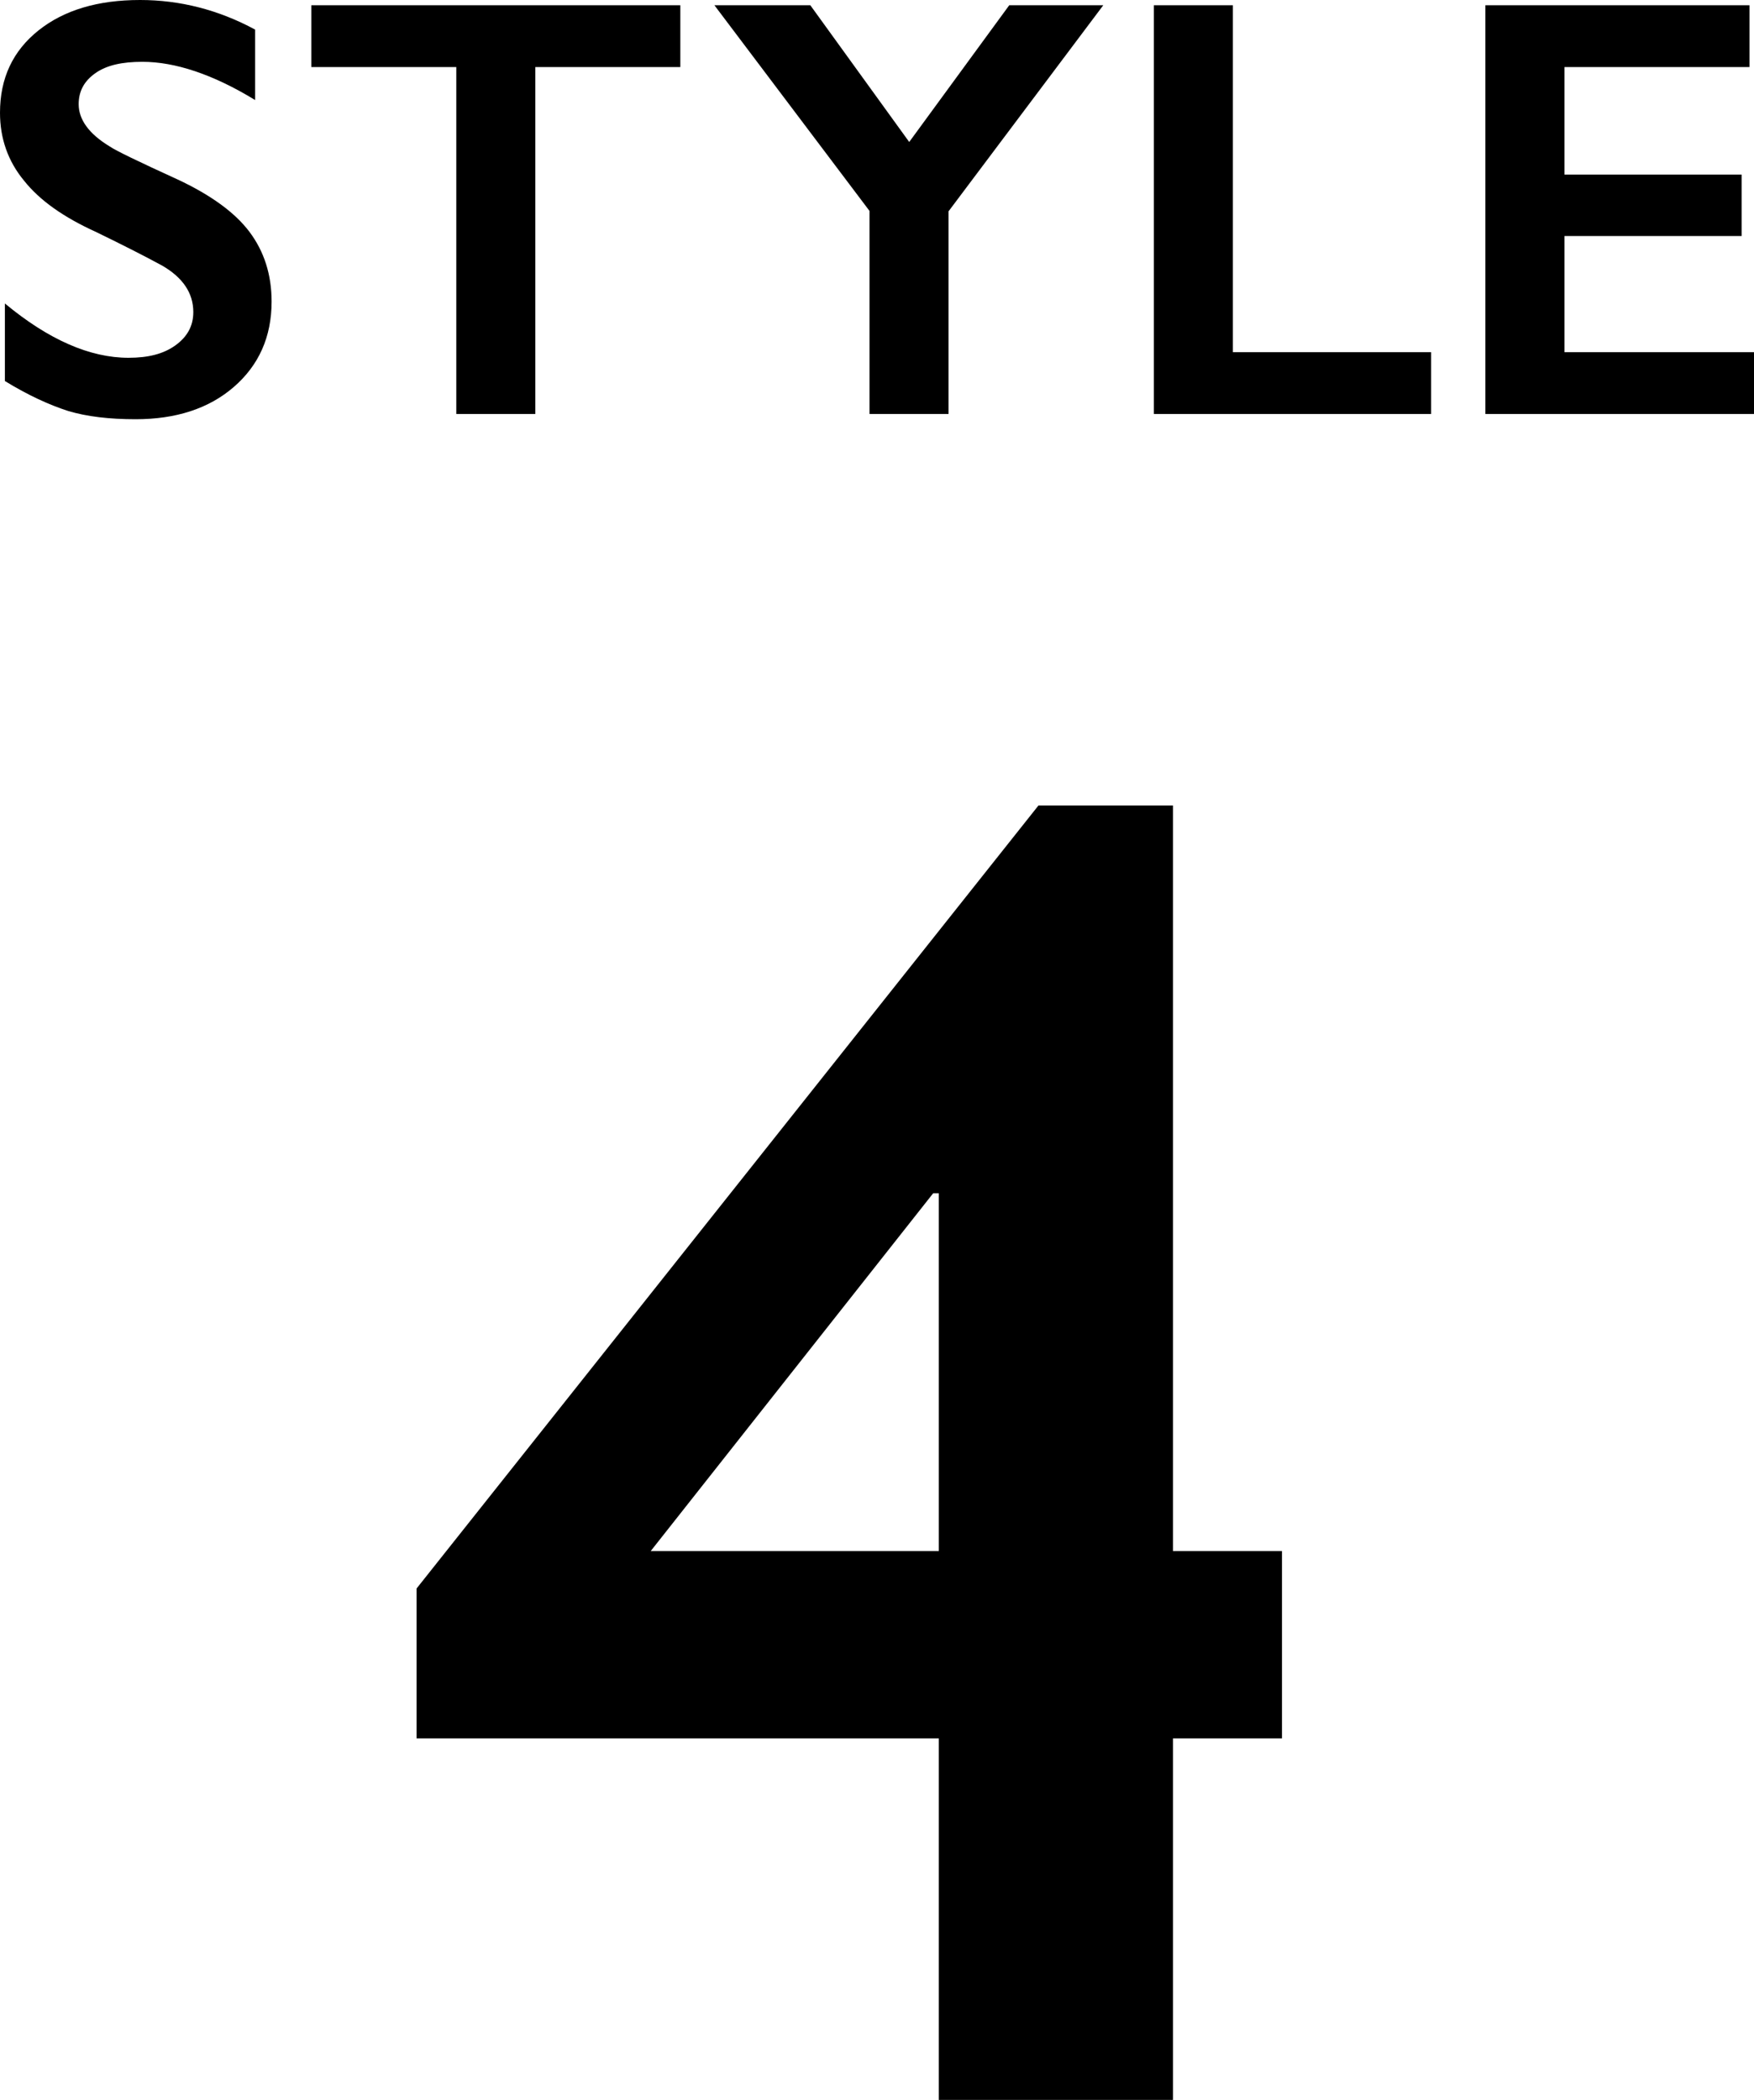
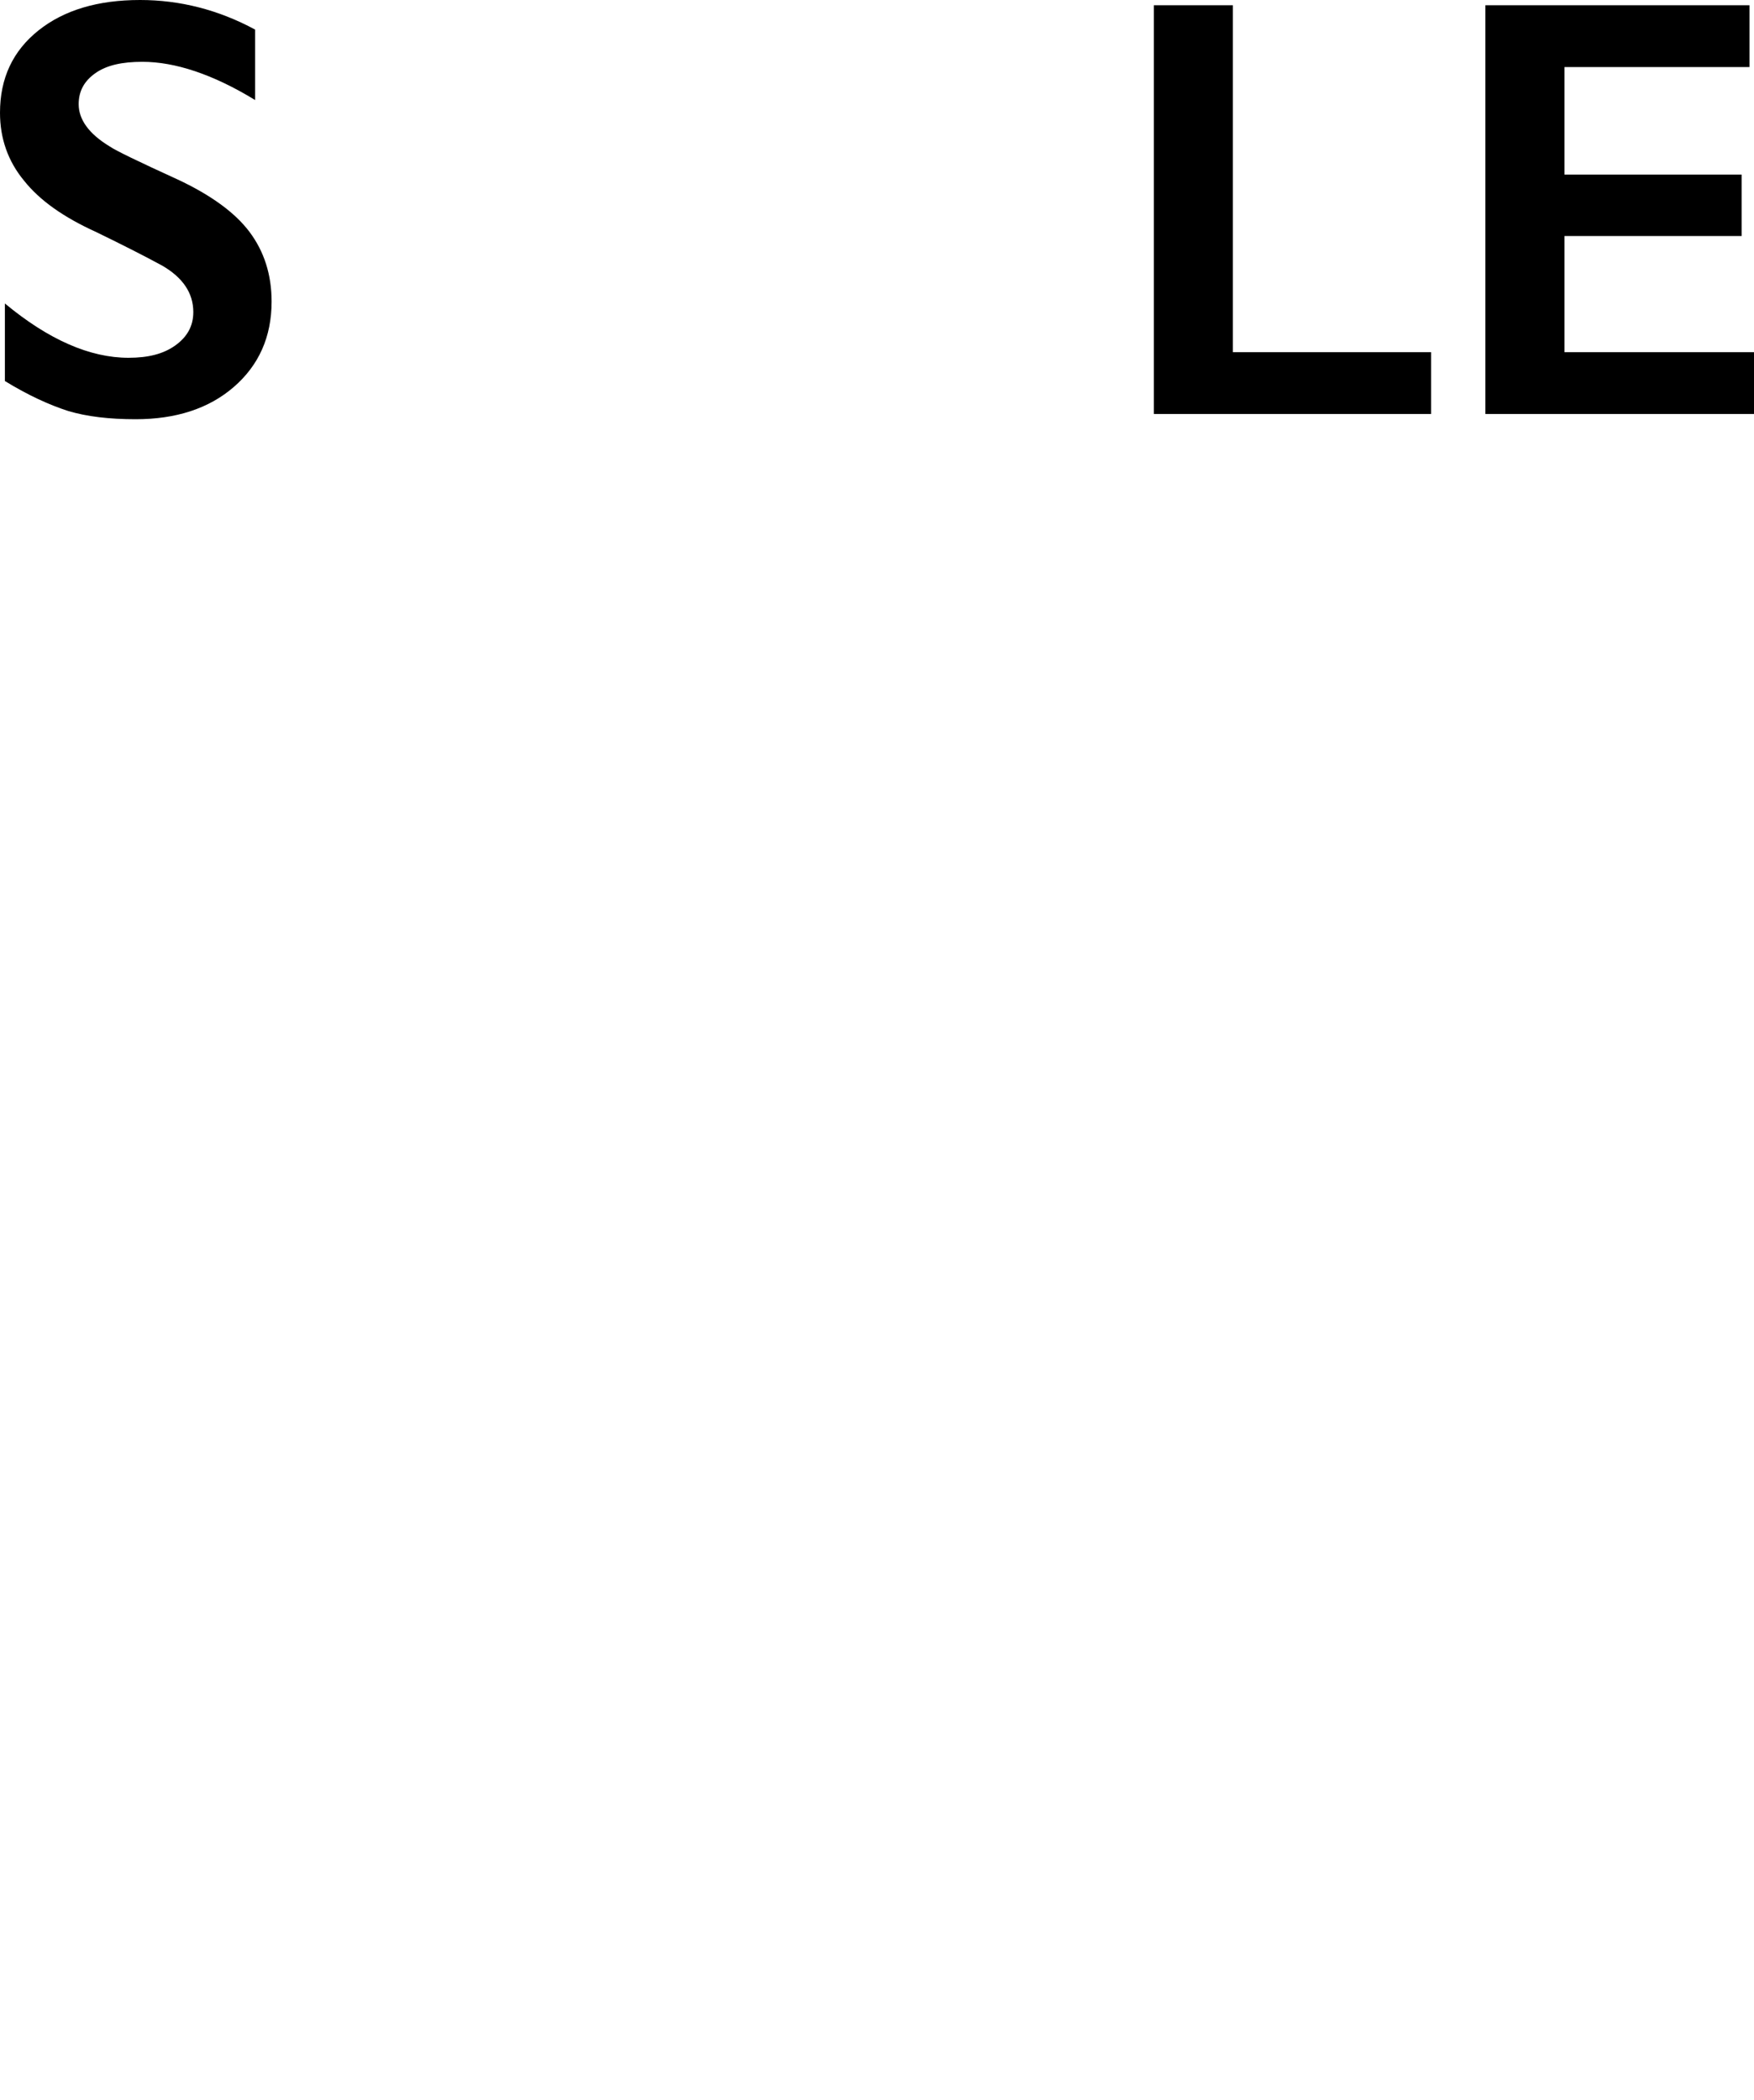
<svg xmlns="http://www.w3.org/2000/svg" id="a" viewBox="0 0 46.82 56.05">
-   <path d="M31.31,21.5h-3.59L11.12,42.4v4h13.94v9.65h6.25v-9.65h2.91v-5h-2.91V21.5Zm-6.25,19.9h-7.69l7.54-9.55h.15v9.55Z" />
  <path d="M4.74,4.79c-1.05-.48-1.65-.77-1.81-.88-.56-.34-.83-.72-.83-1.13,0-.35,.15-.62,.45-.83s.71-.3,1.25-.3c.87,0,1.88,.33,3.01,1.02V.79c-.98-.53-2.01-.79-3.07-.79C2.61,0,1.71,.27,1.03,.81,.34,1.36,0,2.09,0,3.01c0,.68,.21,1.29,.64,1.81,.42,.53,1.06,.98,1.92,1.37,.72,.35,1.31,.65,1.77,.9,.55,.32,.83,.73,.83,1.24,0,.37-.16,.66-.48,.89s-.73,.33-1.25,.33c-1.03,0-2.13-.48-3.3-1.45v2.07c.62,.38,1.19,.64,1.69,.8,.5,.15,1.1,.22,1.8,.22,1.07,0,1.95-.28,2.62-.86s1.01-1.34,1.01-2.28c0-.72-.2-1.34-.59-1.86s-1.04-.99-1.94-1.41Z" />
-   <polygon points="12.18 11.05 14.29 11.05 14.29 1.79 18.16 1.79 18.16 .14 8.31 .14 8.31 1.79 12.18 1.79 12.18 11.05" />
-   <polygon points="23.21 11.05 25.32 11.05 25.32 5.64 29.45 .14 26.94 .14 24.27 3.79 21.63 .14 19.07 .14 23.21 5.63 23.21 11.05" />
  <polygon points="32.91 .14 30.8 .14 30.8 11.05 38.2 11.05 38.2 9.4 32.91 9.4 32.91 .14" />
  <polygon points="41.76 9.4 41.76 6.3 46.49 6.3 46.49 4.66 41.76 4.66 41.76 1.79 46.7 1.79 46.7 .14 39.65 .14 39.65 11.05 46.82 11.05 46.82 9.4 41.76 9.4" />
</svg>